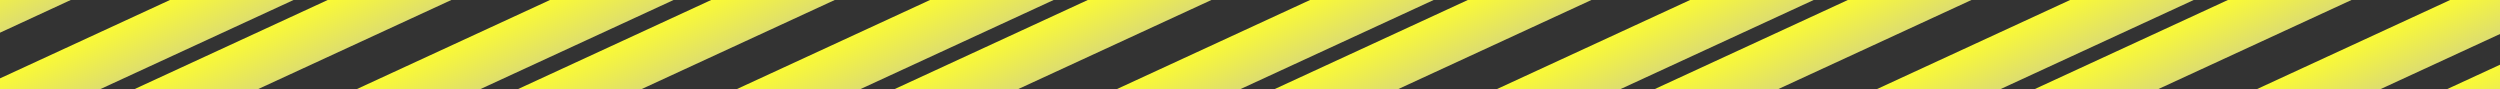
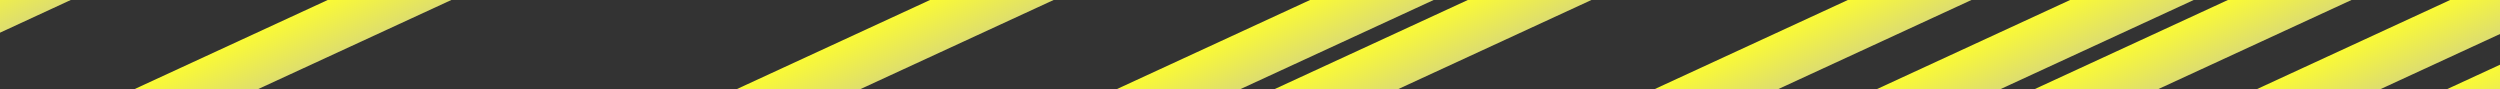
<svg xmlns="http://www.w3.org/2000/svg" width="196" height="7" viewBox="0 0 196 7" fill="none">
  <rect x="0" y="0" width="196" height="7" fill="#333333" stroke="none" />
-   <path d="M22.43 -4.2L-8.763 10.186L-1.495 11.303L29.699 -3.083L22.43 -4.2Z" fill="url(#paint0_linear)" />
-   <path d="M52.225 -4.2L21.032 10.186L28.3 11.303L59.493 -3.083L52.225 -4.2Z" fill="url(#paint1_linear)" />
-   <path d="M62.26 -3L31.066 11.386L38.335 12.503L69.528 -1.883L62.26 -3Z" fill="url(#paint2_linear)" />
  <path d="M82.019 -4.2L50.826 10.186L58.095 11.303L89.288 -3.083L82.019 -4.2Z" fill="url(#paint3_linear)" />
  <path d="M111.814 -4.2L80.621 10.186L87.889 11.303L119.082 -3.083L111.814 -4.2Z" fill="url(#paint4_linear)" />
-   <path d="M141.609 -4.2L110.415 10.186L117.684 11.303L148.877 -3.083L141.609 -4.2Z" fill="url(#paint5_linear)" />
  <path d="M171.403 -4.2L140.21 10.186L147.478 11.303L178.672 -3.083L171.403 -4.2Z" fill="url(#paint6_linear)" />
  <path d="M201.198 -4.2L170.005 10.186L177.273 11.303L208.466 -3.083L201.198 -4.2Z" fill="url(#paint7_linear)" />
  <path d="M7.521 -5.392L-23.66 9.02L-16.392 10.139L14.789 -4.272L7.521 -5.392Z" fill="url(#paint8_linear)" />
  <path d="M205.485 0.7L174.291 15.086L181.56 16.203L212.753 1.817L205.485 0.7Z" fill="url(#paint9_linear)" />
  <path d="M37.328 -5.366L6.134 9.02L13.403 10.137L44.596 -4.249L37.328 -5.366Z" fill="url(#paint10_linear)" />
-   <path d="M96.917 -5.366L65.723 9.02L72.992 10.137L104.185 -4.249L96.917 -5.366Z" fill="url(#paint11_linear)" />
  <path d="M126.711 -5.366L95.518 9.02L102.786 10.137L133.98 -4.249L126.711 -5.366Z" fill="url(#paint12_linear)" />
  <path d="M156.506 -5.366L125.313 9.02L132.581 10.137L163.774 -4.249L156.506 -5.366Z" fill="url(#paint13_linear)" />
  <path d="M186.301 -5.366L155.107 9.02L162.376 10.137L193.569 -4.249L186.301 -5.366Z" fill="url(#paint14_linear)" />
  <defs>
    <linearGradient id="paint0_linear" x1="6.834" y1="2.993" x2="8.533" y2="6.679" gradientUnits="userSpaceOnUse">
      <stop stop-color="#FAFA35" />
      <stop offset="0.941" stop-color="#E0E069" />
      <stop offset="1" stop-color="#DDDD6F" />
    </linearGradient>
    <linearGradient id="paint1_linear" x1="36.628" y1="2.993" x2="38.328" y2="6.679" gradientUnits="userSpaceOnUse">
      <stop stop-color="#FAFA35" />
      <stop offset="0.941" stop-color="#E0E069" />
      <stop offset="1" stop-color="#DDDD6F" />
    </linearGradient>
    <linearGradient id="paint2_linear" x1="46.663" y1="4.193" x2="48.363" y2="7.878" gradientUnits="userSpaceOnUse">
      <stop stop-color="#FAFA35" />
      <stop offset="0.941" stop-color="#E0E069" />
      <stop offset="1" stop-color="#DDDD6F" />
    </linearGradient>
    <linearGradient id="paint3_linear" x1="66.423" y1="2.993" x2="68.123" y2="6.679" gradientUnits="userSpaceOnUse">
      <stop stop-color="#FAFA35" />
      <stop offset="0.941" stop-color="#E0E069" />
      <stop offset="1" stop-color="#DDDD6F" />
    </linearGradient>
    <linearGradient id="paint4_linear" x1="96.217" y1="2.993" x2="97.917" y2="6.679" gradientUnits="userSpaceOnUse">
      <stop stop-color="#FAFA35" />
      <stop offset="1" stop-color="#DDDD6F" />
    </linearGradient>
    <linearGradient id="paint5_linear" x1="126.012" y1="2.993" x2="127.712" y2="6.679" gradientUnits="userSpaceOnUse">
      <stop stop-color="#FAFA35" />
      <stop offset="1" stop-color="#DDDD6F" />
    </linearGradient>
    <linearGradient id="paint6_linear" x1="155.807" y1="2.993" x2="157.506" y2="6.679" gradientUnits="userSpaceOnUse">
      <stop stop-color="#FAFA35" />
      <stop offset="1" stop-color="#DDDD6F" />
    </linearGradient>
    <linearGradient id="paint7_linear" x1="185.601" y1="2.993" x2="187.301" y2="6.679" gradientUnits="userSpaceOnUse">
      <stop stop-color="#FAFA35" />
      <stop offset="1" stop-color="#DDDD6F" />
    </linearGradient>
    <linearGradient id="paint8_linear" x1="-8.07" y1="1.814" x2="-6.364" y2="5.504" gradientUnits="userSpaceOnUse">
      <stop stop-color="#FAFA35" />
      <stop offset="1" stop-color="#DDDD6F" />
    </linearGradient>
    <linearGradient id="paint9_linear" x1="189.888" y1="7.893" x2="191.588" y2="11.579" gradientUnits="userSpaceOnUse">
      <stop stop-color="#FAFA35" />
      <stop offset="1" stop-color="#DDDD6F" />
    </linearGradient>
    <linearGradient id="paint10_linear" x1="21.731" y1="1.827" x2="23.431" y2="5.512" gradientUnits="userSpaceOnUse">
      <stop stop-color="#FAFA35" />
      <stop offset="0.941" stop-color="#E0E069" />
      <stop offset="1" stop-color="#DDDD6F" />
    </linearGradient>
    <linearGradient id="paint11_linear" x1="81.32" y1="1.827" x2="83.02" y2="5.512" gradientUnits="userSpaceOnUse">
      <stop stop-color="#FAFA35" />
      <stop offset="1" stop-color="#DDDD6F" />
    </linearGradient>
    <linearGradient id="paint12_linear" x1="111.115" y1="1.827" x2="112.814" y2="5.512" gradientUnits="userSpaceOnUse">
      <stop stop-color="#FAFA35" />
      <stop offset="1" stop-color="#DDDD6F" />
    </linearGradient>
    <linearGradient id="paint13_linear" x1="140.909" y1="1.827" x2="142.609" y2="5.512" gradientUnits="userSpaceOnUse">
      <stop stop-color="#FAFA35" />
      <stop offset="1" stop-color="#DDDD6F" />
    </linearGradient>
    <linearGradient id="paint14_linear" x1="170.704" y1="1.827" x2="172.404" y2="5.512" gradientUnits="userSpaceOnUse">
      <stop stop-color="#FAFA35" />
      <stop offset="1" stop-color="#DDDD6F" />
    </linearGradient>
  </defs>
</svg>